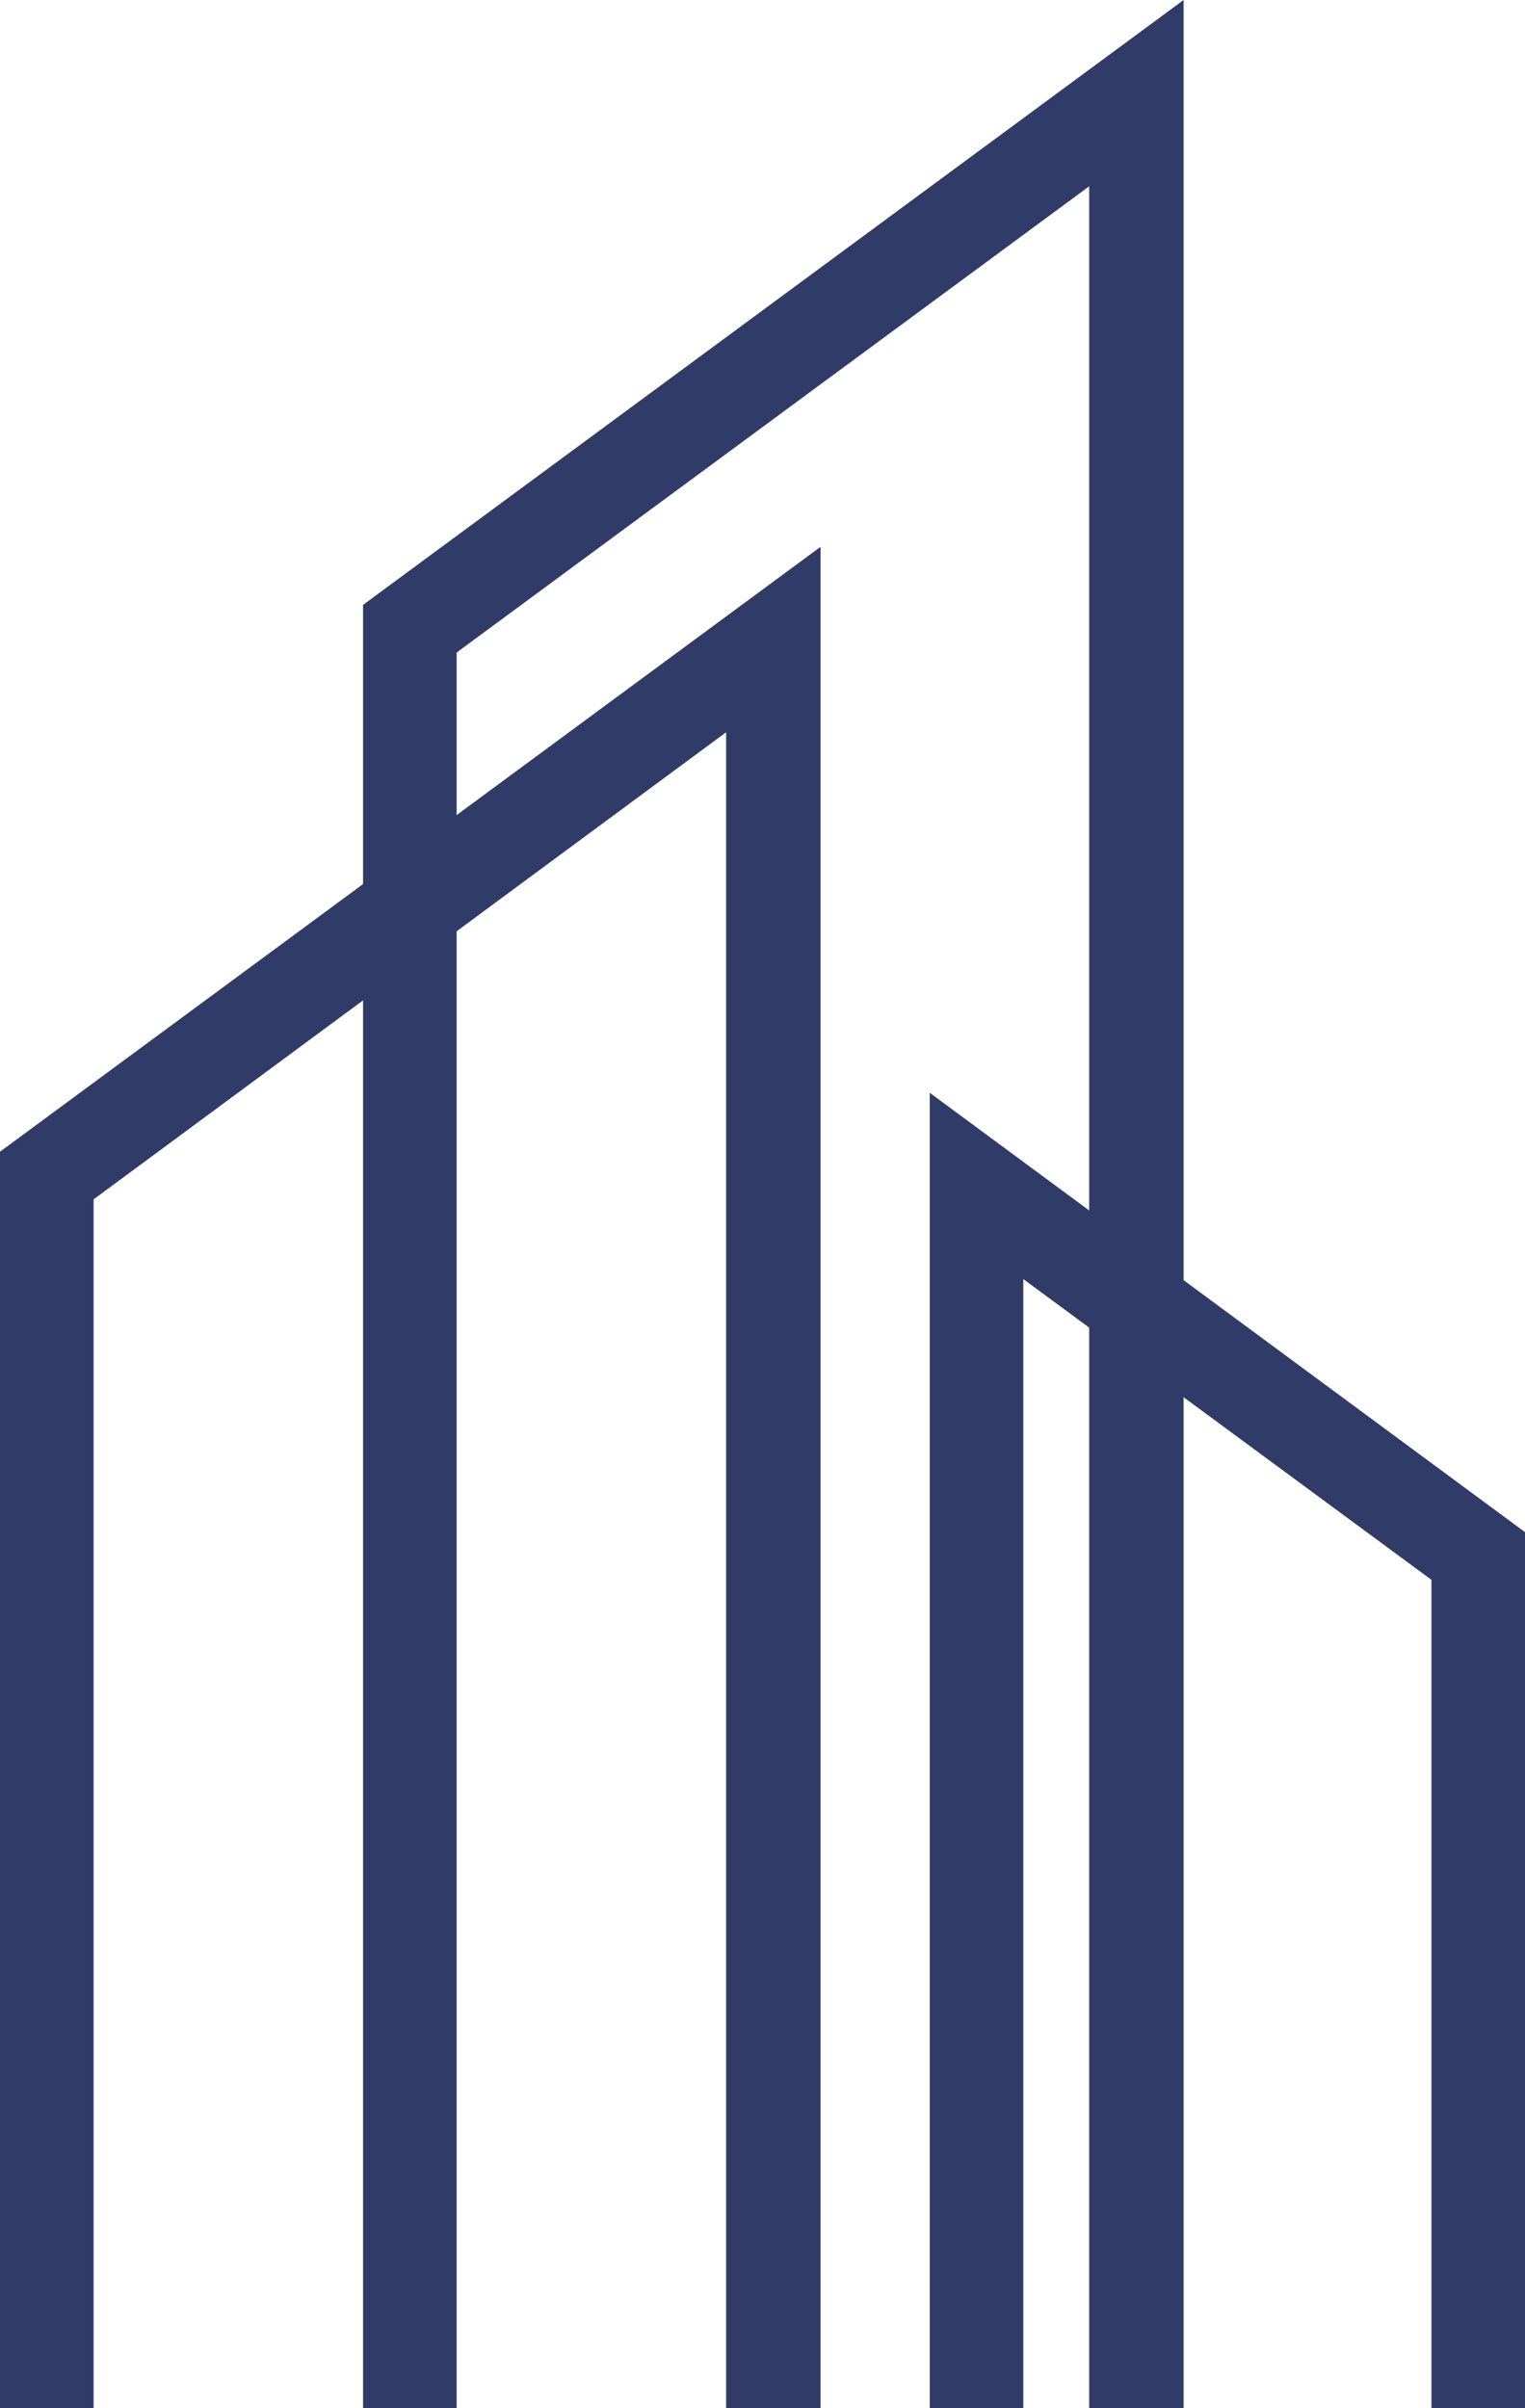
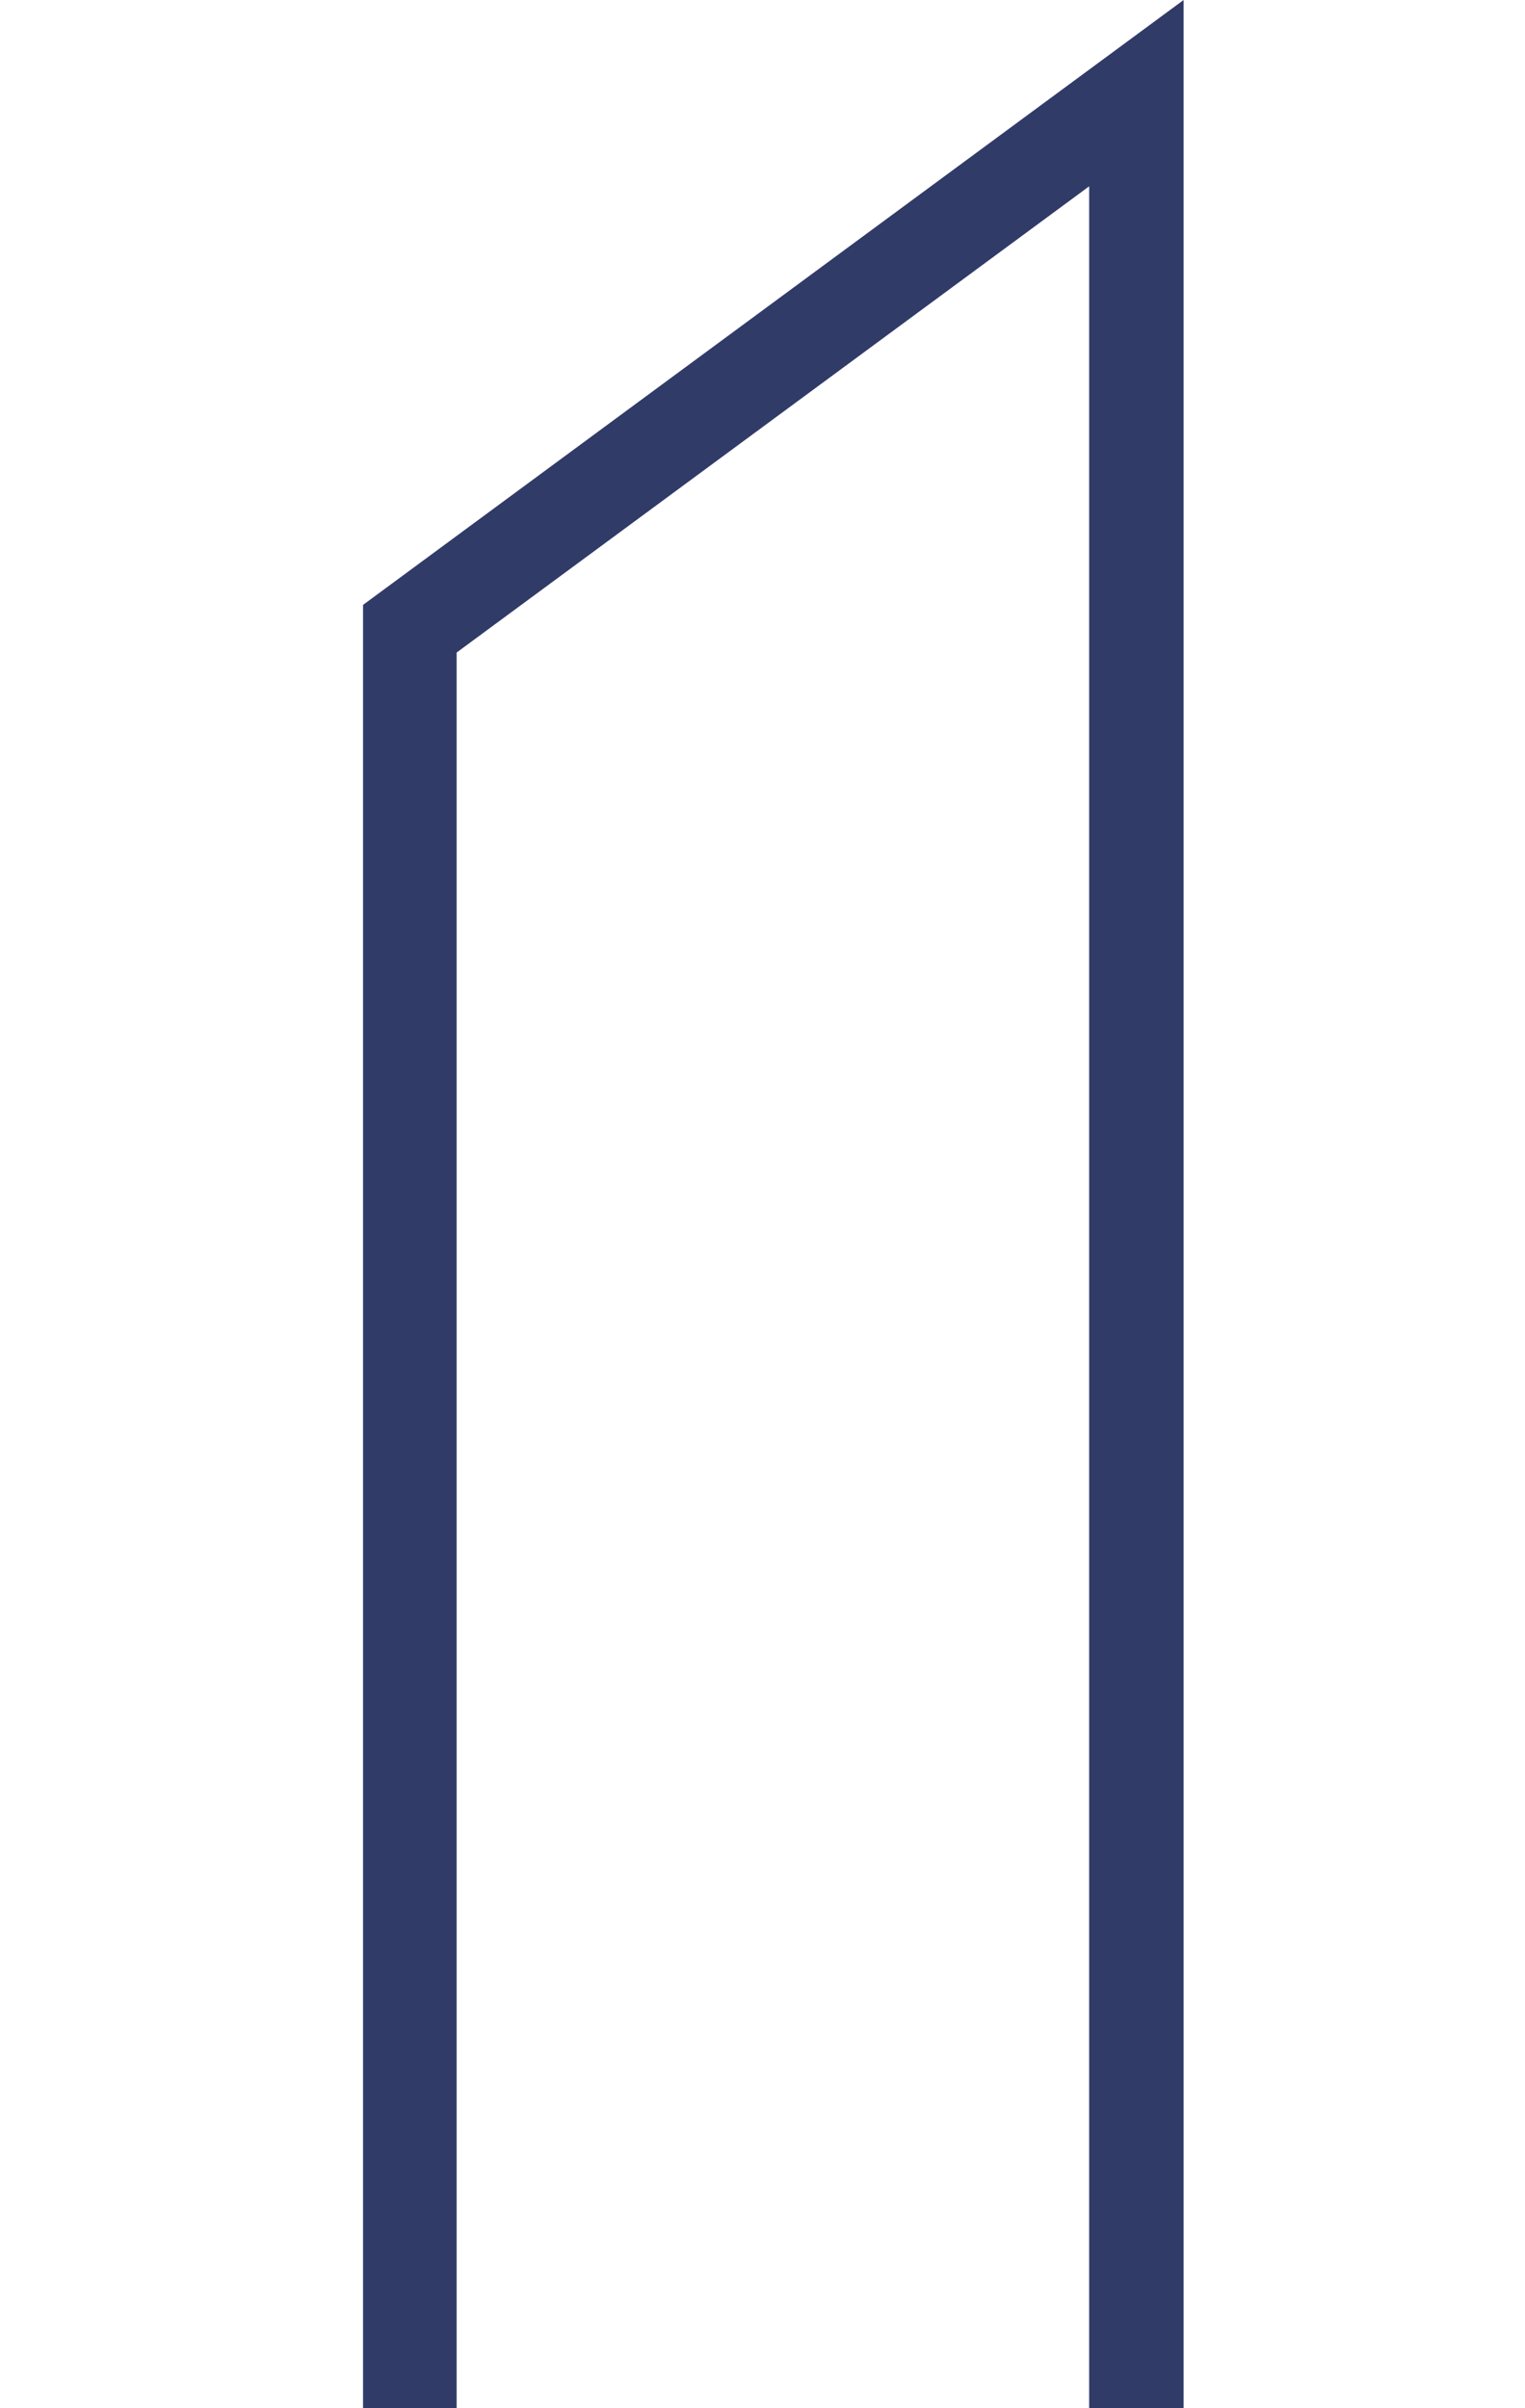
<svg xmlns="http://www.w3.org/2000/svg" version="1.1" id="Layer_1" x="0px" y="0px" viewBox="0 0 176 277.9" style="enable-background:new 0 0 176 277.9;" xml:space="preserve">
  <style type="text/css">
	.st0{fill:#303B68;}
</style>
  <title>Asset 3</title>
  <g id="Layer_2">
    <g id="Layer_1-2">
      <g id="_Group_">
-         <polygon id="_Path_" class="st0" points="94.7,277.9 83.8,277.9 83.8,84.5 10.8,138.4 10.8,277.9 0,277.9 0,132.9 94.7,63.1         " />
        <polygon id="_Path_2" class="st0" points="136.6,277.9 125.7,277.9 125.7,21.5 52.7,75.3 52.7,277.9 41.9,277.9 41.9,69.8      136.6,0    " />
-         <polygon id="_Path_3" class="st0" points="176,277.9 165.2,277.9 165.2,182.3 118.1,147.6 118.1,277.9 107.3,277.9 107.3,126.1      176,176.8    " />
      </g>
    </g>
  </g>
</svg>